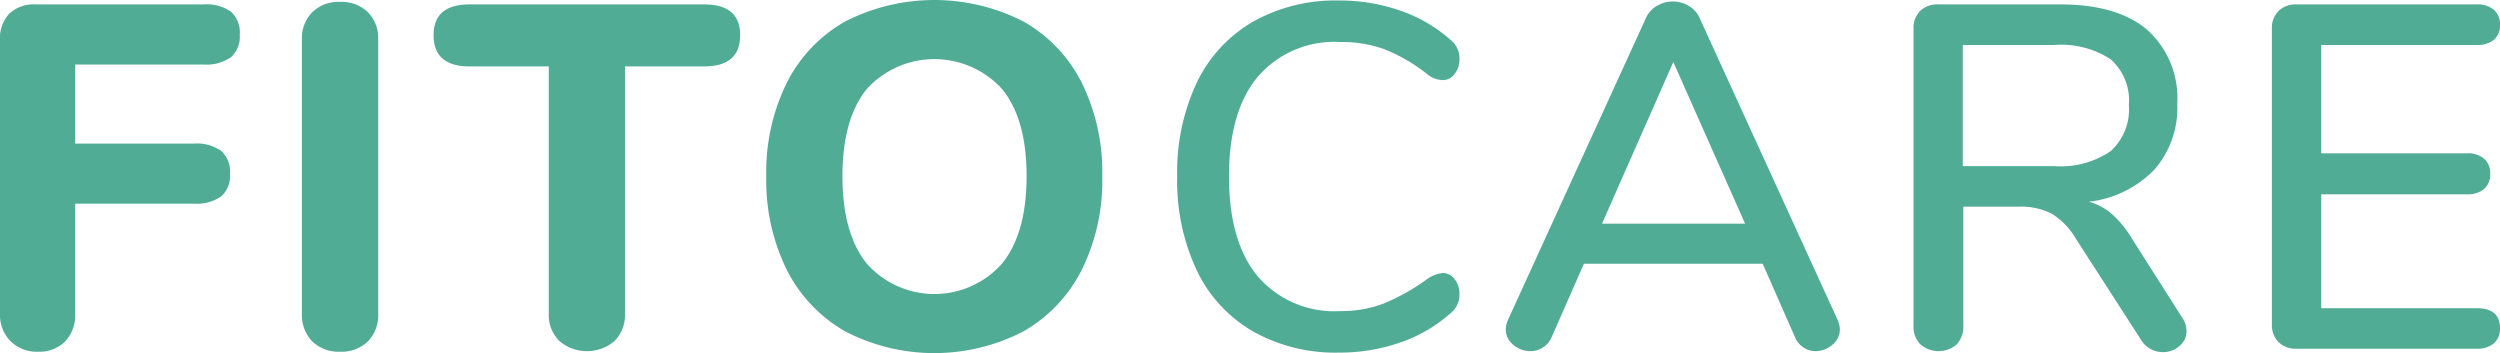
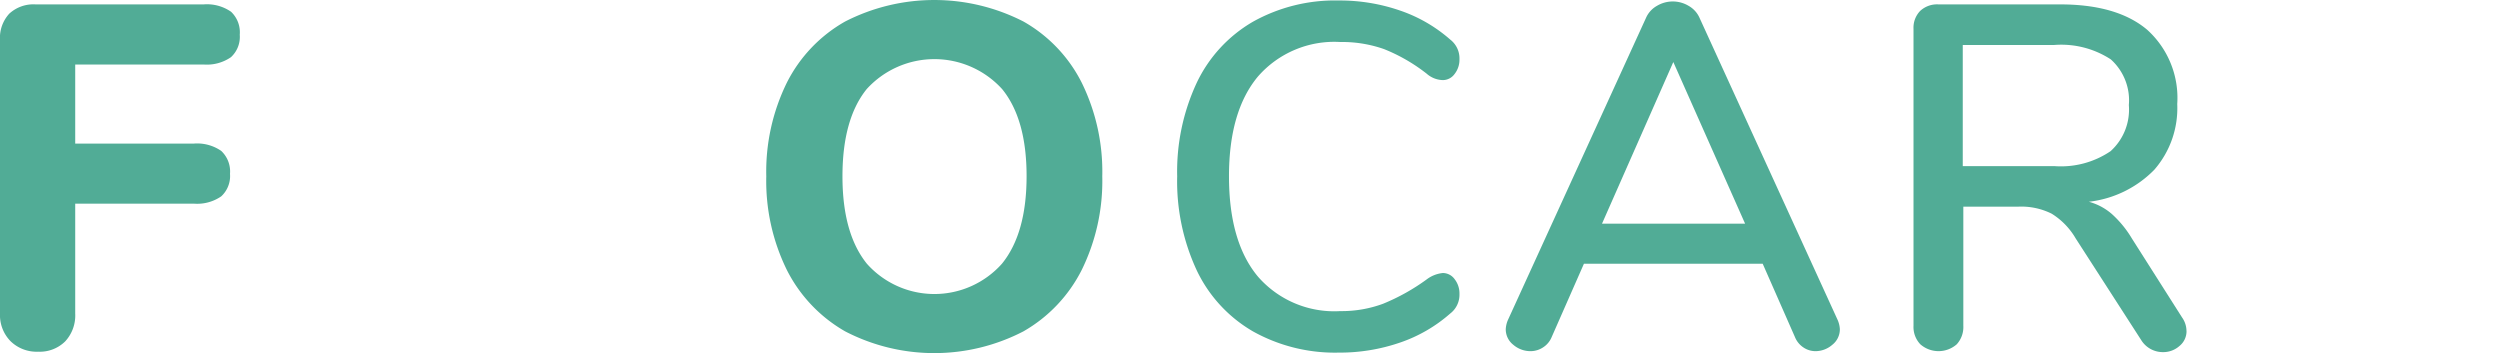
<svg xmlns="http://www.w3.org/2000/svg" width="193.946" height="27.393" viewBox="0 0 193.946 27.393">
  <defs>
    <clipPath id="clip-path">
      <rect id="Rectangle_2130" data-name="Rectangle 2130" width="27.393" height="193.946" fill="none" />
    </clipPath>
  </defs>
  <g id="Component_87_1" data-name="Component 87 – 1" transform="translate(0 0)">
    <g id="Group_56362" data-name="Group 56362" transform="translate(0 27.393) rotate(-90)">
      <g id="Group_56361" data-name="Group 56361" clip-path="url(#clip-path)">
        <path id="Path_92142" data-name="Path 92142" d="M.928.814A2.888,2.888,0,0,1,3.069,0H24.286a2.769,2.769,0,0,1,2.046.719,2.77,2.77,0,0,1,.72,2.046V15.8a3.277,3.277,0,0,1-.569,2.122A2.187,2.187,0,0,1,24.7,18.6a2.137,2.137,0,0,1-1.742-.682,3.277,3.277,0,0,1-.569-2.122V5.835H16.254v9.206a3.277,3.277,0,0,1-.569,2.122,2.189,2.189,0,0,1-1.78.681,2.143,2.143,0,0,1-1.744-.681,3.284,3.284,0,0,1-.567-2.122V5.835H3.069a2.958,2.958,0,0,1-2.16-.778,2.8,2.8,0,0,1-.8-2.1A2.894,2.894,0,0,1,.928.814" fill="#51ac96" />
-         <path id="Path_92143" data-name="Path 92143" d="M.909,24.223a2.915,2.915,0,0,1,2.16-.8H24.324a2.869,2.869,0,0,1,2.122.8,2.918,2.918,0,0,1,.8,2.159,2.918,2.918,0,0,1-.8,2.159,2.865,2.865,0,0,1-2.122.8H3.069a2.911,2.911,0,0,1-2.16-.8,2.918,2.918,0,0,1-.8-2.159,2.918,2.918,0,0,1,.8-2.159" fill="#51ac96" />
-         <path id="Path_92144" data-name="Path 92144" d="M.947,43.388a2.825,2.825,0,0,1,2.122-.814H22.24V36.436q0-2.8,2.425-2.8,2.386,0,2.386,2.8V54.621q0,2.805-2.386,2.8-2.426,0-2.425-2.8V48.484H3.069a2.864,2.864,0,0,1-2.122-.8,3.3,3.3,0,0,1,0-4.3" fill="#51ac96" />
        <path id="Path_92145" data-name="Path 92145" d="M1.686,65.566a11.39,11.39,0,0,1,4.773-4.528,15.638,15.638,0,0,1,7.256-1.591,15.638,15.638,0,0,1,7.256,1.591,11.273,11.273,0,0,1,4.754,4.528,15.174,15.174,0,0,1,0,13.829,11.271,11.271,0,0,1-4.754,4.527,15.638,15.638,0,0,1-7.256,1.591,15.638,15.638,0,0,1-7.256-1.591,11.388,11.388,0,0,1-4.773-4.527,15.022,15.022,0,0,1,0-13.829M6.933,77.728q2.349,1.911,6.782,1.913t6.763-1.894a7.1,7.1,0,0,0,0-10.514q-2.33-1.876-6.763-1.876T6.933,67.251a7.016,7.016,0,0,0,0,10.477" fill="#51ac96" />
        <path id="Path_92146" data-name="Path 92146" d="M1.686,97.2A10.845,10.845,0,0,1,6.422,92.84a16.373,16.373,0,0,1,7.293-1.516,16.284,16.284,0,0,1,7.256,1.516A10.85,10.85,0,0,1,25.707,97.2a13.051,13.051,0,0,1,1.648,6.668,14.325,14.325,0,0,1-.777,4.736,11.519,11.519,0,0,1-2.254,3.9,1.837,1.837,0,0,1-1.516.719,1.791,1.791,0,0,1-1.155-.379,1.127,1.127,0,0,1-.474-.909,1.963,1.963,0,0,1,.493-1.25,13.436,13.436,0,0,0,1.913-3.315,9.8,9.8,0,0,0,.549-3.392,7.854,7.854,0,0,0-2.69-6.4q-2.691-2.236-7.729-2.235-5.078,0-7.767,2.235a7.851,7.851,0,0,0-2.69,6.4,9.272,9.272,0,0,0,.569,3.316,16.012,16.012,0,0,0,1.894,3.391,2.483,2.483,0,0,1,.492,1.25,1.132,1.132,0,0,1-.473.909,1.8,1.8,0,0,1-1.156.379,1.835,1.835,0,0,1-1.515-.719,11.5,11.5,0,0,1-2.255-3.9,14.351,14.351,0,0,1-.776-4.736A13.051,13.051,0,0,1,1.686,97.2" fill="#51ac96" />
        <path id="Path_92147" data-name="Path 92147" d="M1.856,142.733a1.524,1.524,0,0,1-1.212-.587,1.99,1.99,0,0,1-.493-1.308,1.665,1.665,0,0,1,.285-.928,1.765,1.765,0,0,1,.814-.663l5.683-2.5V122.879l-5.683-2.5a1.731,1.731,0,0,1-.814-.682,1.763,1.763,0,0,1-.285-.947A2.036,2.036,0,0,1,.644,117.4a1.523,1.523,0,0,1,1.212-.586,2.047,2.047,0,0,1,.758.189l23.377,10.685a1.991,1.991,0,0,1,.947.852,2.392,2.392,0,0,1,0,2.462,2,2,0,0,1-.947.853L2.614,142.542a2.056,2.056,0,0,1-.758.191m8.184-7.351,12.541-5.569L10.04,124.281Z" fill="#51ac96" />
        <path id="Path_92148" data-name="Path 92148" d="M1.705,169.627a1.469,1.469,0,0,1-1.155-.55,1.884,1.884,0,0,1-.474-1.269,1.971,1.971,0,0,1,.947-1.705L8.9,161.026a5.524,5.524,0,0,0,1.913-1.856,5.278,5.278,0,0,0,.549-2.577v-4.281H2.122a1.985,1.985,0,0,1-1.44-.512,2.143,2.143,0,0,1,0-2.822,1.943,1.943,0,0,1,1.44-.531H25.157a1.871,1.871,0,0,1,1.384.512,1.918,1.918,0,0,1,.511,1.421v9.434q0,4.433-1.97,6.763a7.122,7.122,0,0,1-5.759,2.33,7.266,7.266,0,0,1-5.1-1.781,8.434,8.434,0,0,1-2.482-5.077,4.509,4.509,0,0,1-.947,1.781A8.2,8.2,0,0,1,8.9,165.383l-6.138,3.9a1.832,1.832,0,0,1-1.061.341m12.806-10.268a6.861,6.861,0,0,0,1.156,4.376,4.343,4.343,0,0,0,3.58,1.421,4.264,4.264,0,0,0,3.543-1.4,7.034,7.034,0,0,0,1.117-4.4v-7.085h-9.4Z" fill="#51ac96" />
-         <path id="Path_92149" data-name="Path 92149" d="M.853,176.763a1.864,1.864,0,0,1,1.382-.512H25.157a1.869,1.869,0,0,1,1.383.512,1.919,1.919,0,0,1,.511,1.421v13.942a1.974,1.974,0,0,1-.417,1.346,1.484,1.484,0,0,1-1.174.474,1.429,1.429,0,0,1-1.156-.474,2.039,2.039,0,0,1-.4-1.346V180.078H15.5v11.29a1.982,1.982,0,0,1-.417,1.346,1.486,1.486,0,0,1-1.175.474,1.482,1.482,0,0,1-1.176-.474,1.982,1.982,0,0,1-.415-1.346v-11.29H3.485v12.048q0,1.819-1.552,1.82a1.485,1.485,0,0,1-1.176-.474,1.979,1.979,0,0,1-.417-1.346V178.184a1.92,1.92,0,0,1,.513-1.421" fill="#51ac96" />
      </g>
    </g>
  </g>
</svg>